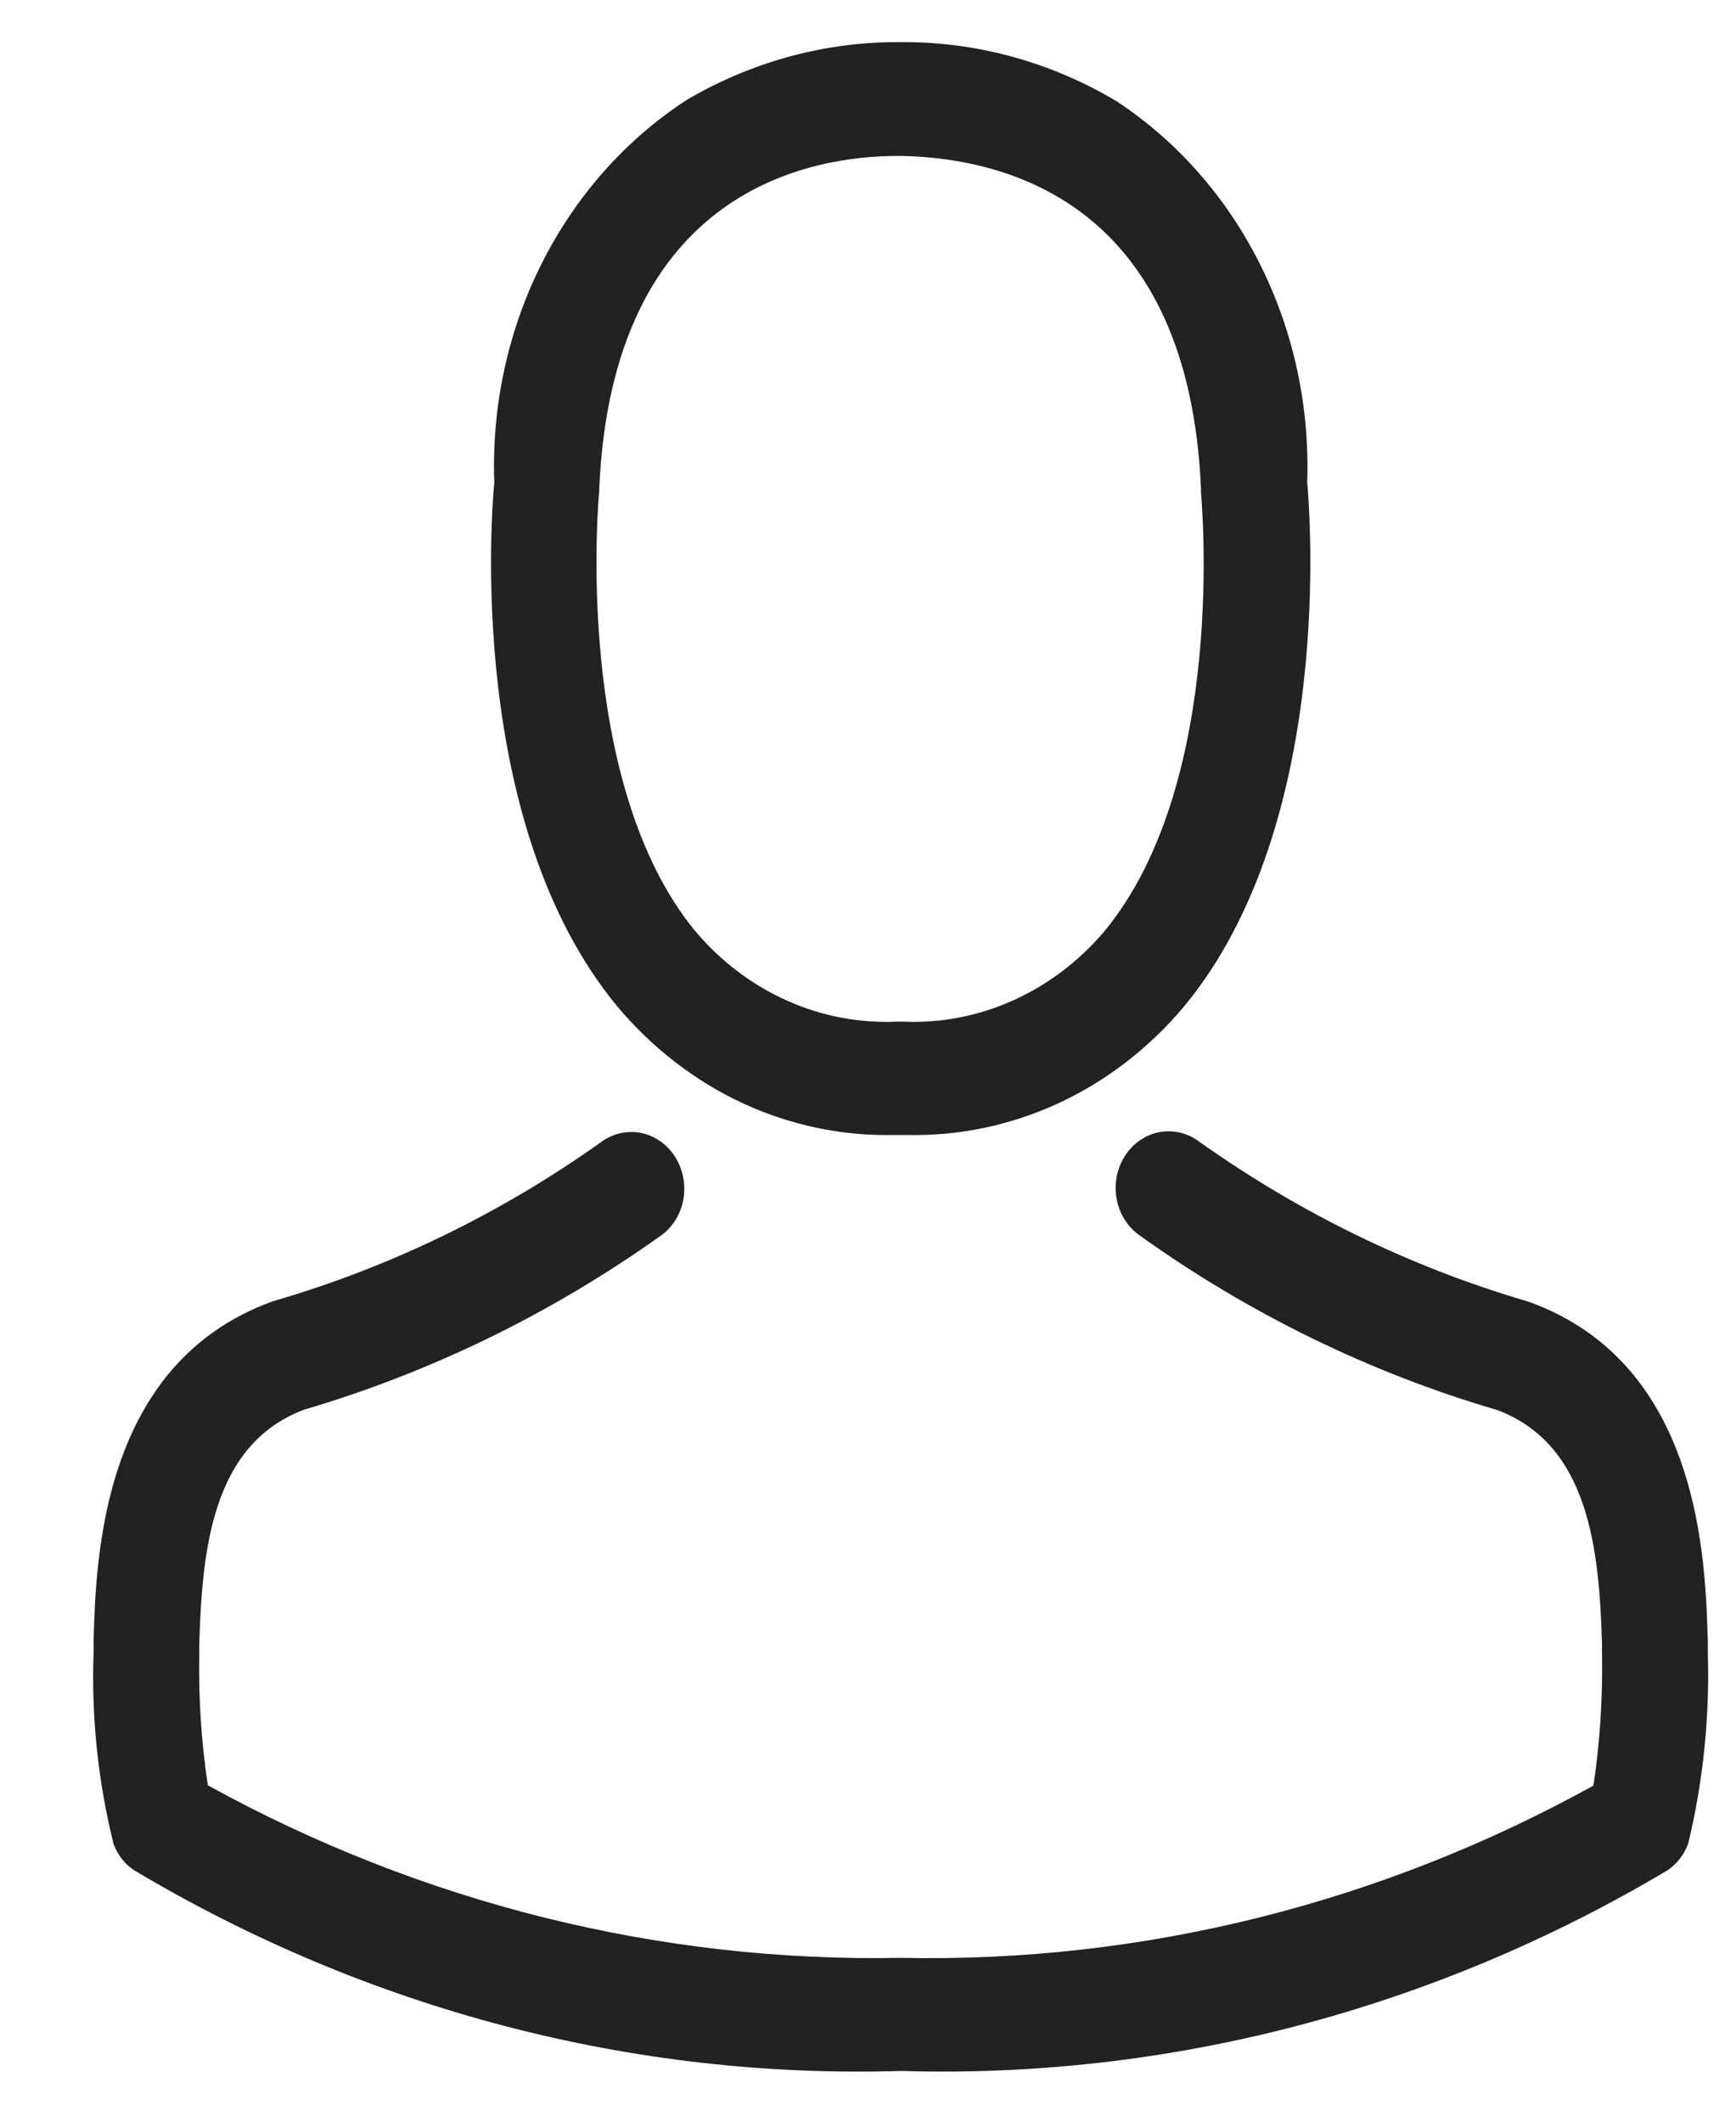
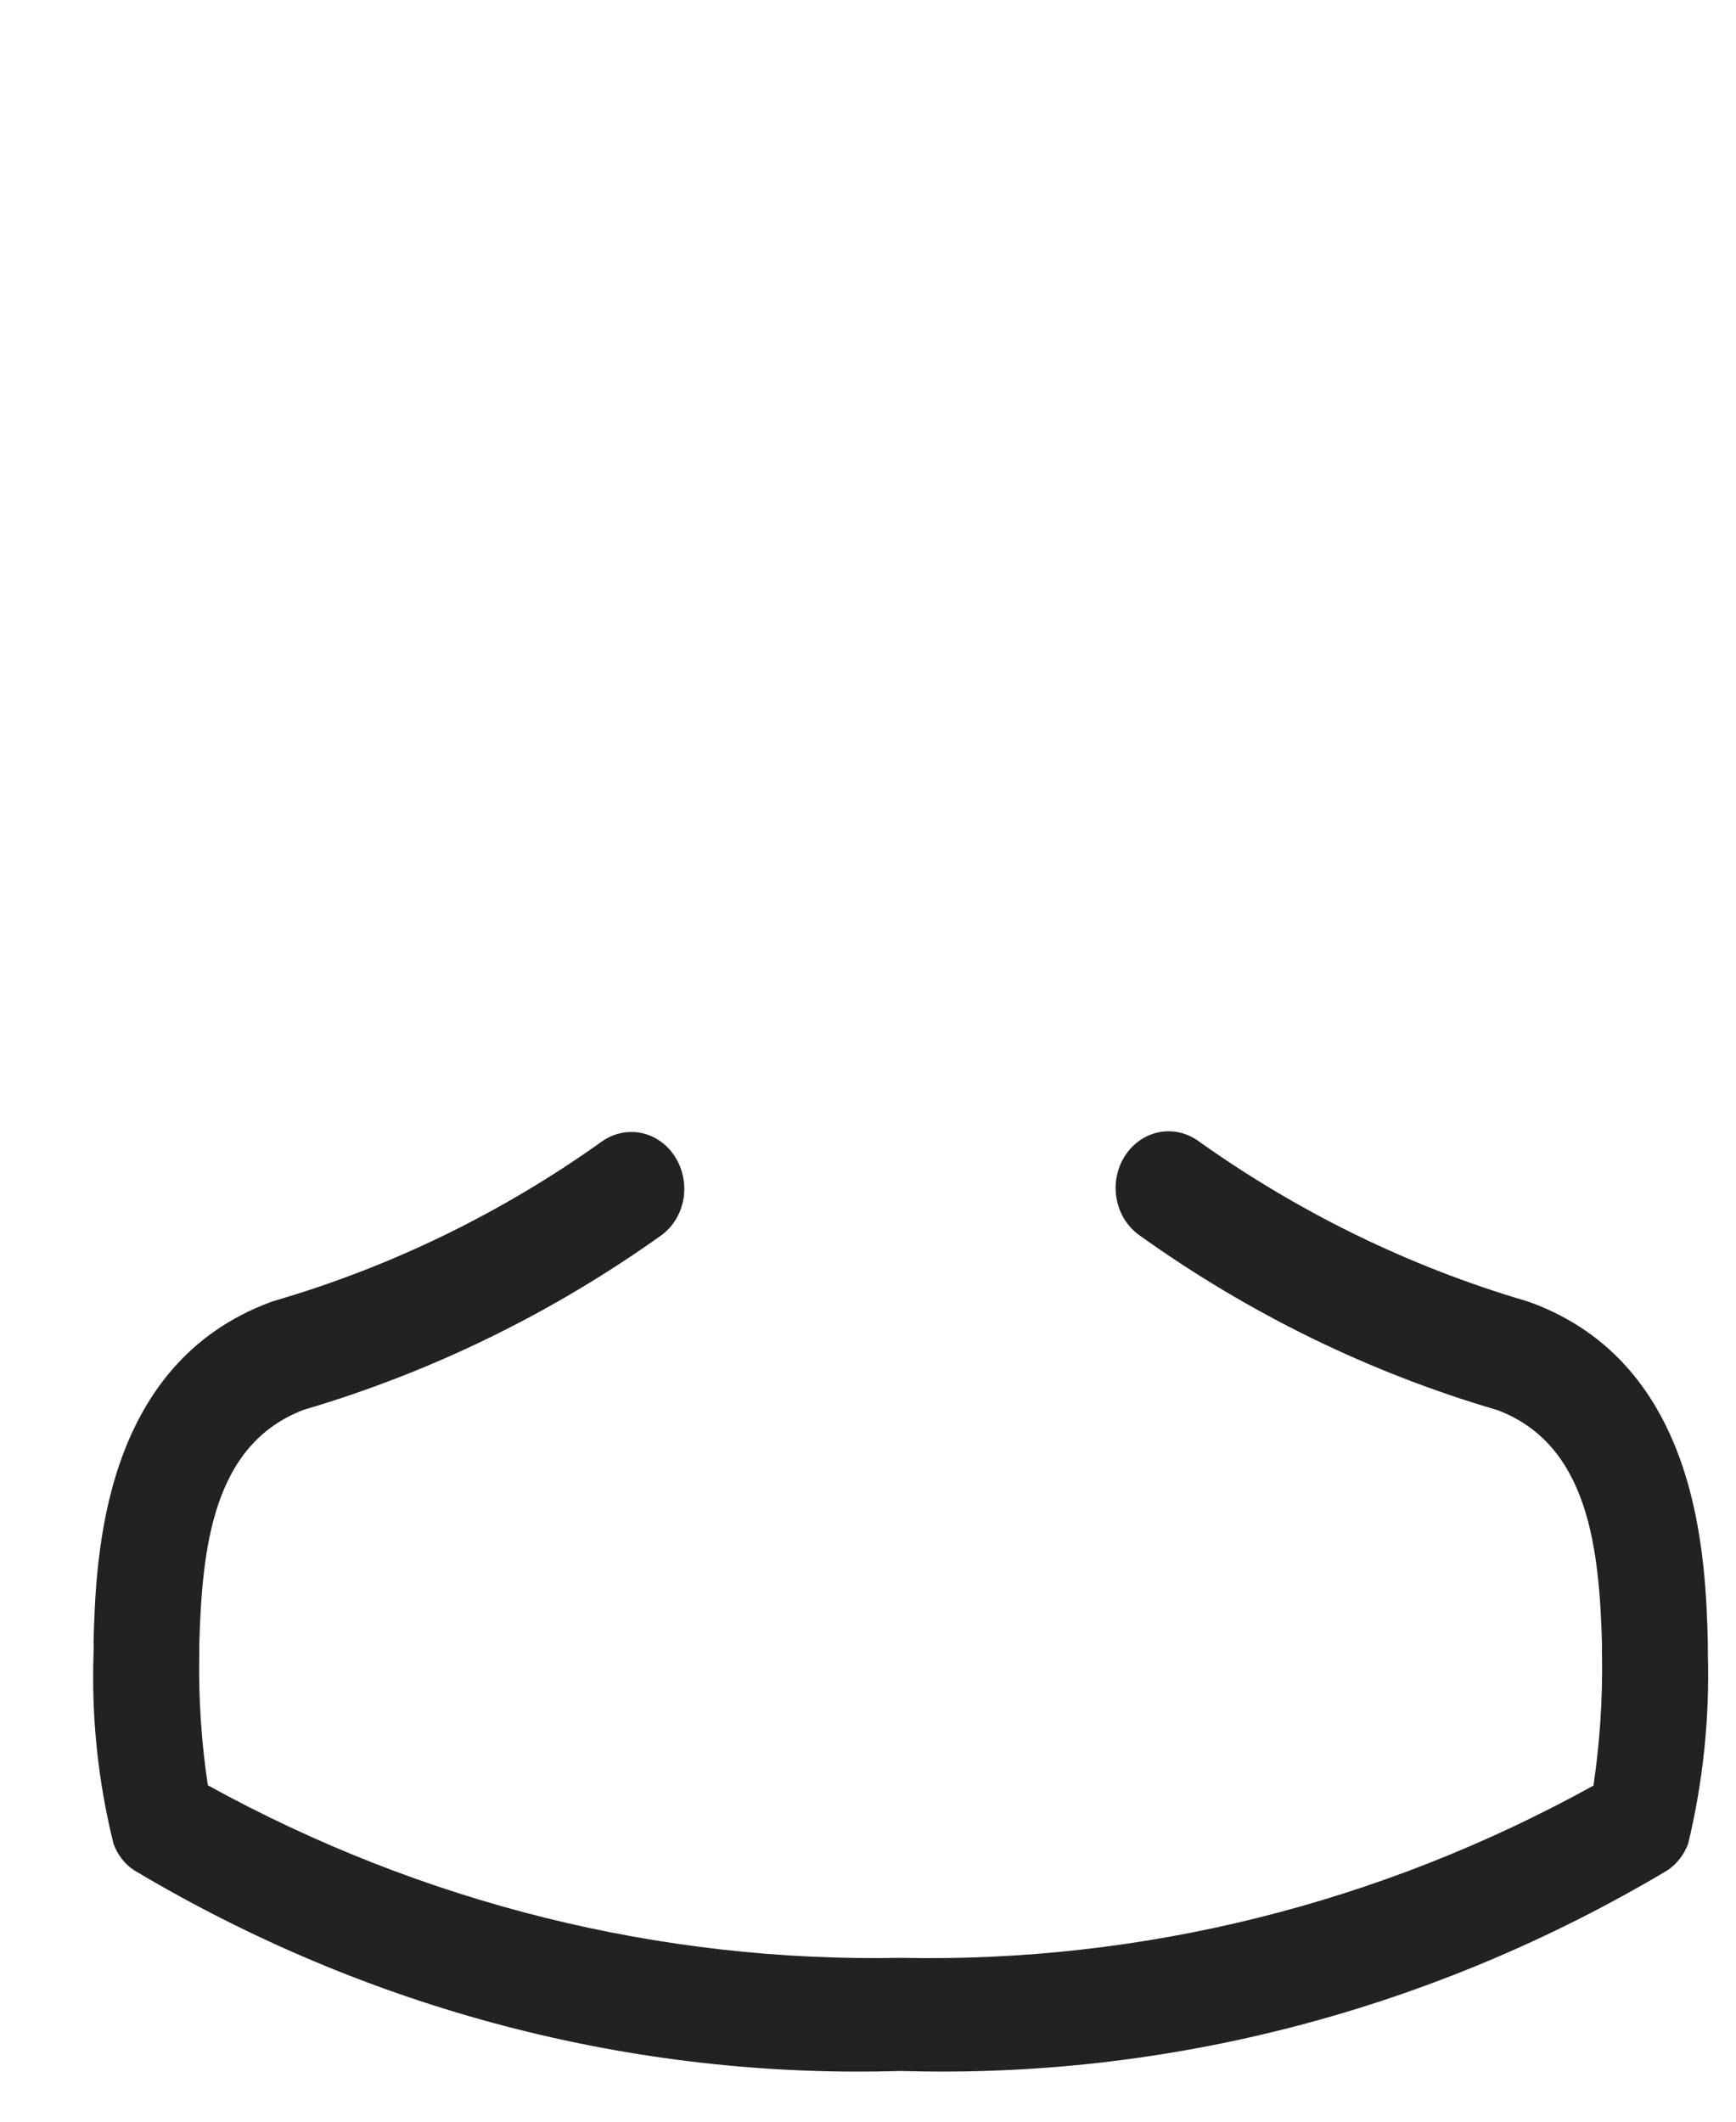
<svg xmlns="http://www.w3.org/2000/svg" width="18" height="22" viewBox="0 0 18 22" fill="none">
-   <path d="M9.272 11.769H9.402C9.942 11.781 10.478 11.669 10.974 11.44C11.47 11.21 11.913 10.869 12.274 10.44C13.842 8.55 13.581 5.309 13.554 5C13.581 4.214 13.412 3.434 13.065 2.74C12.718 2.046 12.205 1.463 11.578 1.05C10.907 0.65 10.153 0.439 9.385 0.437H9.316C8.551 0.434 7.797 0.64 7.125 1.033C6.491 1.444 5.972 2.028 5.62 2.726C5.268 3.423 5.097 4.209 5.125 5C5.096 5.309 4.836 8.55 6.404 10.44C6.765 10.869 7.207 11.21 7.702 11.44C8.197 11.669 8.732 11.781 9.272 11.769ZM6.213 5.109C6.213 5.096 6.213 5.084 6.213 5.075C6.347 1.952 8.421 1.617 9.308 1.617H9.358C10.457 1.643 12.327 2.122 12.453 5.075C12.451 5.086 12.451 5.098 12.453 5.109C12.453 5.14 12.742 8.102 11.447 9.661C11.183 9.972 10.858 10.216 10.496 10.377C10.133 10.539 9.742 10.612 9.35 10.593H9.308C8.917 10.612 8.526 10.539 8.164 10.377C7.802 10.216 7.478 9.972 7.214 9.661C5.931 8.11 6.209 5.136 6.212 5.109H6.213Z" fill="#222222" />
-   <path d="M17.708 17.145V17.135C17.708 17.101 17.708 17.065 17.708 17.026C17.683 16.166 17.63 14.147 15.862 13.502L15.821 13.489C14.62 13.135 13.479 12.579 12.44 11.842C12.381 11.797 12.314 11.764 12.243 11.746C12.172 11.728 12.099 11.726 12.027 11.738C11.955 11.751 11.886 11.779 11.824 11.821C11.762 11.863 11.709 11.917 11.667 11.981C11.625 12.045 11.596 12.117 11.58 12.193C11.565 12.269 11.563 12.348 11.577 12.425C11.59 12.502 11.617 12.575 11.657 12.64C11.697 12.705 11.749 12.761 11.809 12.805C12.949 13.622 14.205 14.235 15.528 14.622C16.477 14.983 16.583 16.068 16.611 17.06C16.609 17.097 16.609 17.133 16.611 17.169C16.618 17.62 16.588 18.07 16.522 18.515C14.305 19.741 11.836 20.354 9.341 20.301C6.844 20.35 4.375 19.735 2.155 18.512C2.088 18.067 2.058 17.616 2.066 17.166C2.066 17.131 2.066 17.096 2.066 17.056C2.095 16.063 2.2 14.979 3.15 14.618C4.472 14.229 5.728 13.616 6.868 12.801C6.985 12.711 7.064 12.575 7.088 12.423C7.111 12.27 7.078 12.114 6.995 11.988C6.913 11.862 6.787 11.775 6.645 11.747C6.503 11.72 6.357 11.752 6.237 11.839C5.2 12.578 4.059 13.133 2.856 13.485L2.815 13.498C1.048 14.147 0.995 16.164 0.97 17.022C0.972 17.058 0.972 17.095 0.97 17.131V17.145C0.947 17.81 1.017 18.475 1.177 19.118C1.218 19.231 1.292 19.328 1.389 19.392C3.816 20.84 6.563 21.559 9.341 21.474C12.118 21.557 14.865 20.838 17.292 19.392C17.388 19.326 17.462 19.23 17.504 19.118C17.659 18.474 17.728 17.809 17.708 17.145Z" fill="#222222" />
+   <path d="M17.708 17.145C17.708 17.101 17.708 17.065 17.708 17.026C17.683 16.166 17.63 14.147 15.862 13.502L15.821 13.489C14.62 13.135 13.479 12.579 12.44 11.842C12.381 11.797 12.314 11.764 12.243 11.746C12.172 11.728 12.099 11.726 12.027 11.738C11.955 11.751 11.886 11.779 11.824 11.821C11.762 11.863 11.709 11.917 11.667 11.981C11.625 12.045 11.596 12.117 11.58 12.193C11.565 12.269 11.563 12.348 11.577 12.425C11.59 12.502 11.617 12.575 11.657 12.64C11.697 12.705 11.749 12.761 11.809 12.805C12.949 13.622 14.205 14.235 15.528 14.622C16.477 14.983 16.583 16.068 16.611 17.06C16.609 17.097 16.609 17.133 16.611 17.169C16.618 17.62 16.588 18.07 16.522 18.515C14.305 19.741 11.836 20.354 9.341 20.301C6.844 20.35 4.375 19.735 2.155 18.512C2.088 18.067 2.058 17.616 2.066 17.166C2.066 17.131 2.066 17.096 2.066 17.056C2.095 16.063 2.2 14.979 3.15 14.618C4.472 14.229 5.728 13.616 6.868 12.801C6.985 12.711 7.064 12.575 7.088 12.423C7.111 12.27 7.078 12.114 6.995 11.988C6.913 11.862 6.787 11.775 6.645 11.747C6.503 11.72 6.357 11.752 6.237 11.839C5.2 12.578 4.059 13.133 2.856 13.485L2.815 13.498C1.048 14.147 0.995 16.164 0.97 17.022C0.972 17.058 0.972 17.095 0.97 17.131V17.145C0.947 17.81 1.017 18.475 1.177 19.118C1.218 19.231 1.292 19.328 1.389 19.392C3.816 20.84 6.563 21.559 9.341 21.474C12.118 21.557 14.865 20.838 17.292 19.392C17.388 19.326 17.462 19.23 17.504 19.118C17.659 18.474 17.728 17.809 17.708 17.145Z" fill="#222222" />
</svg>